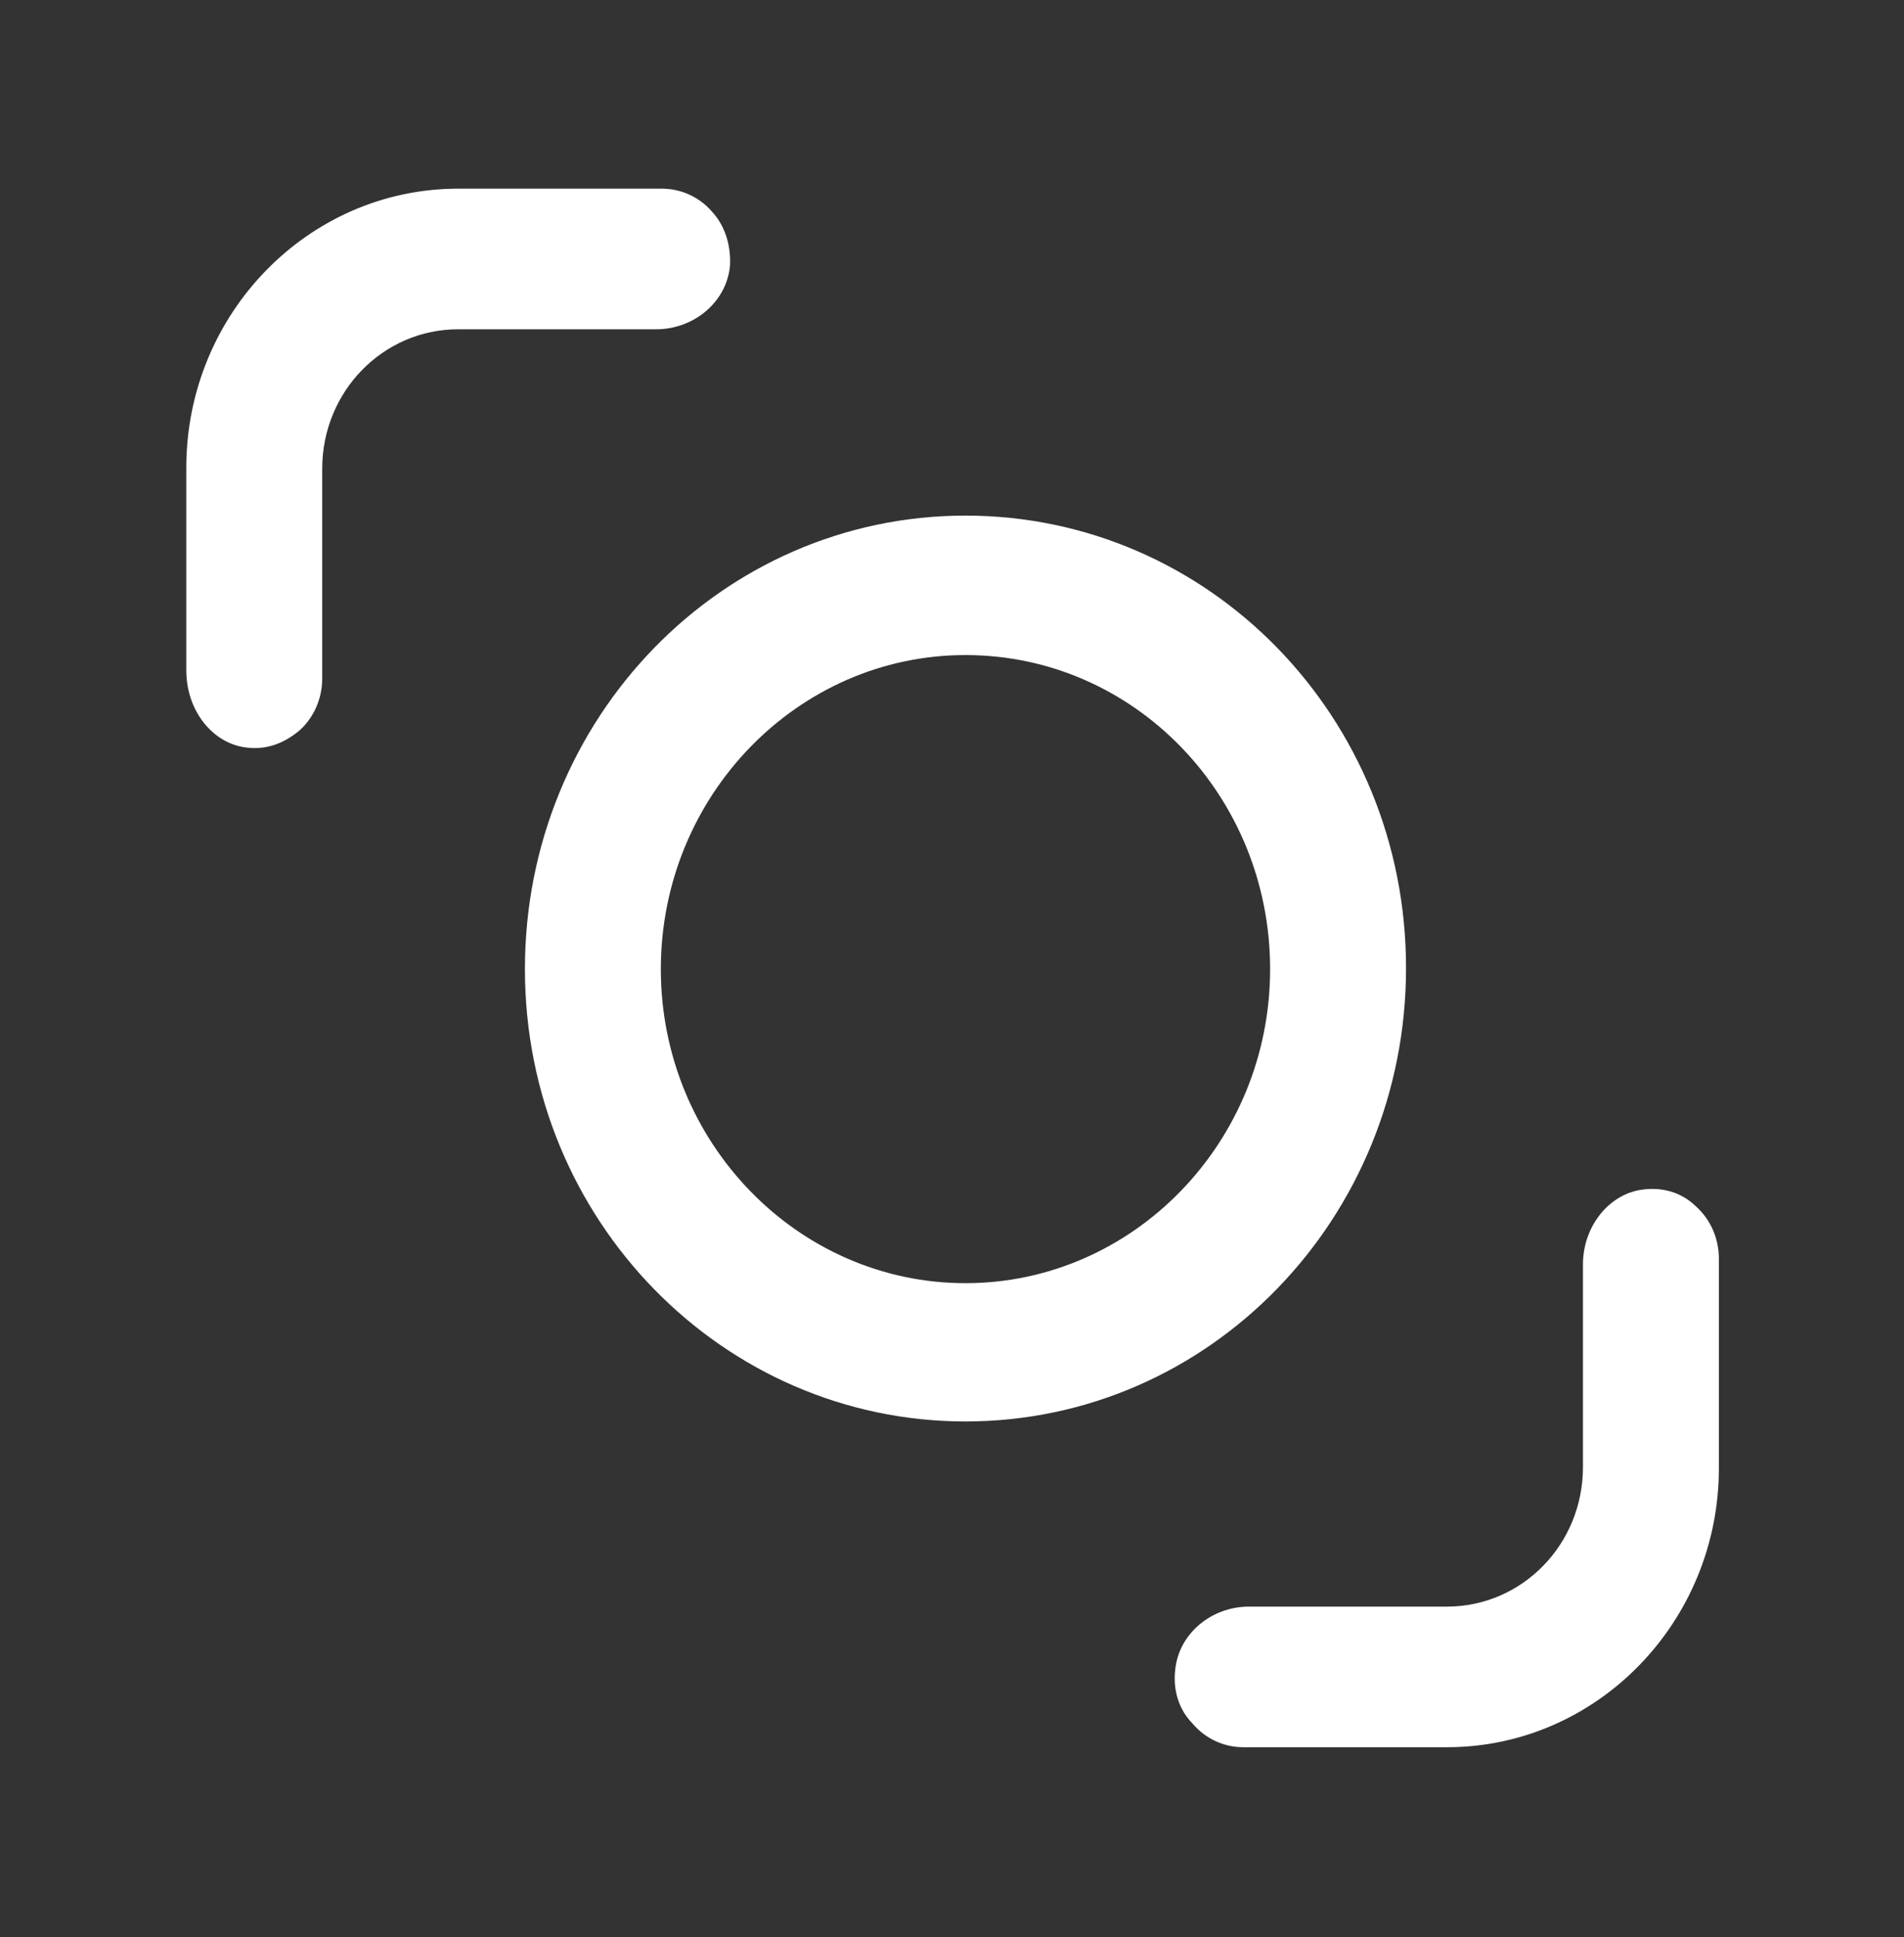
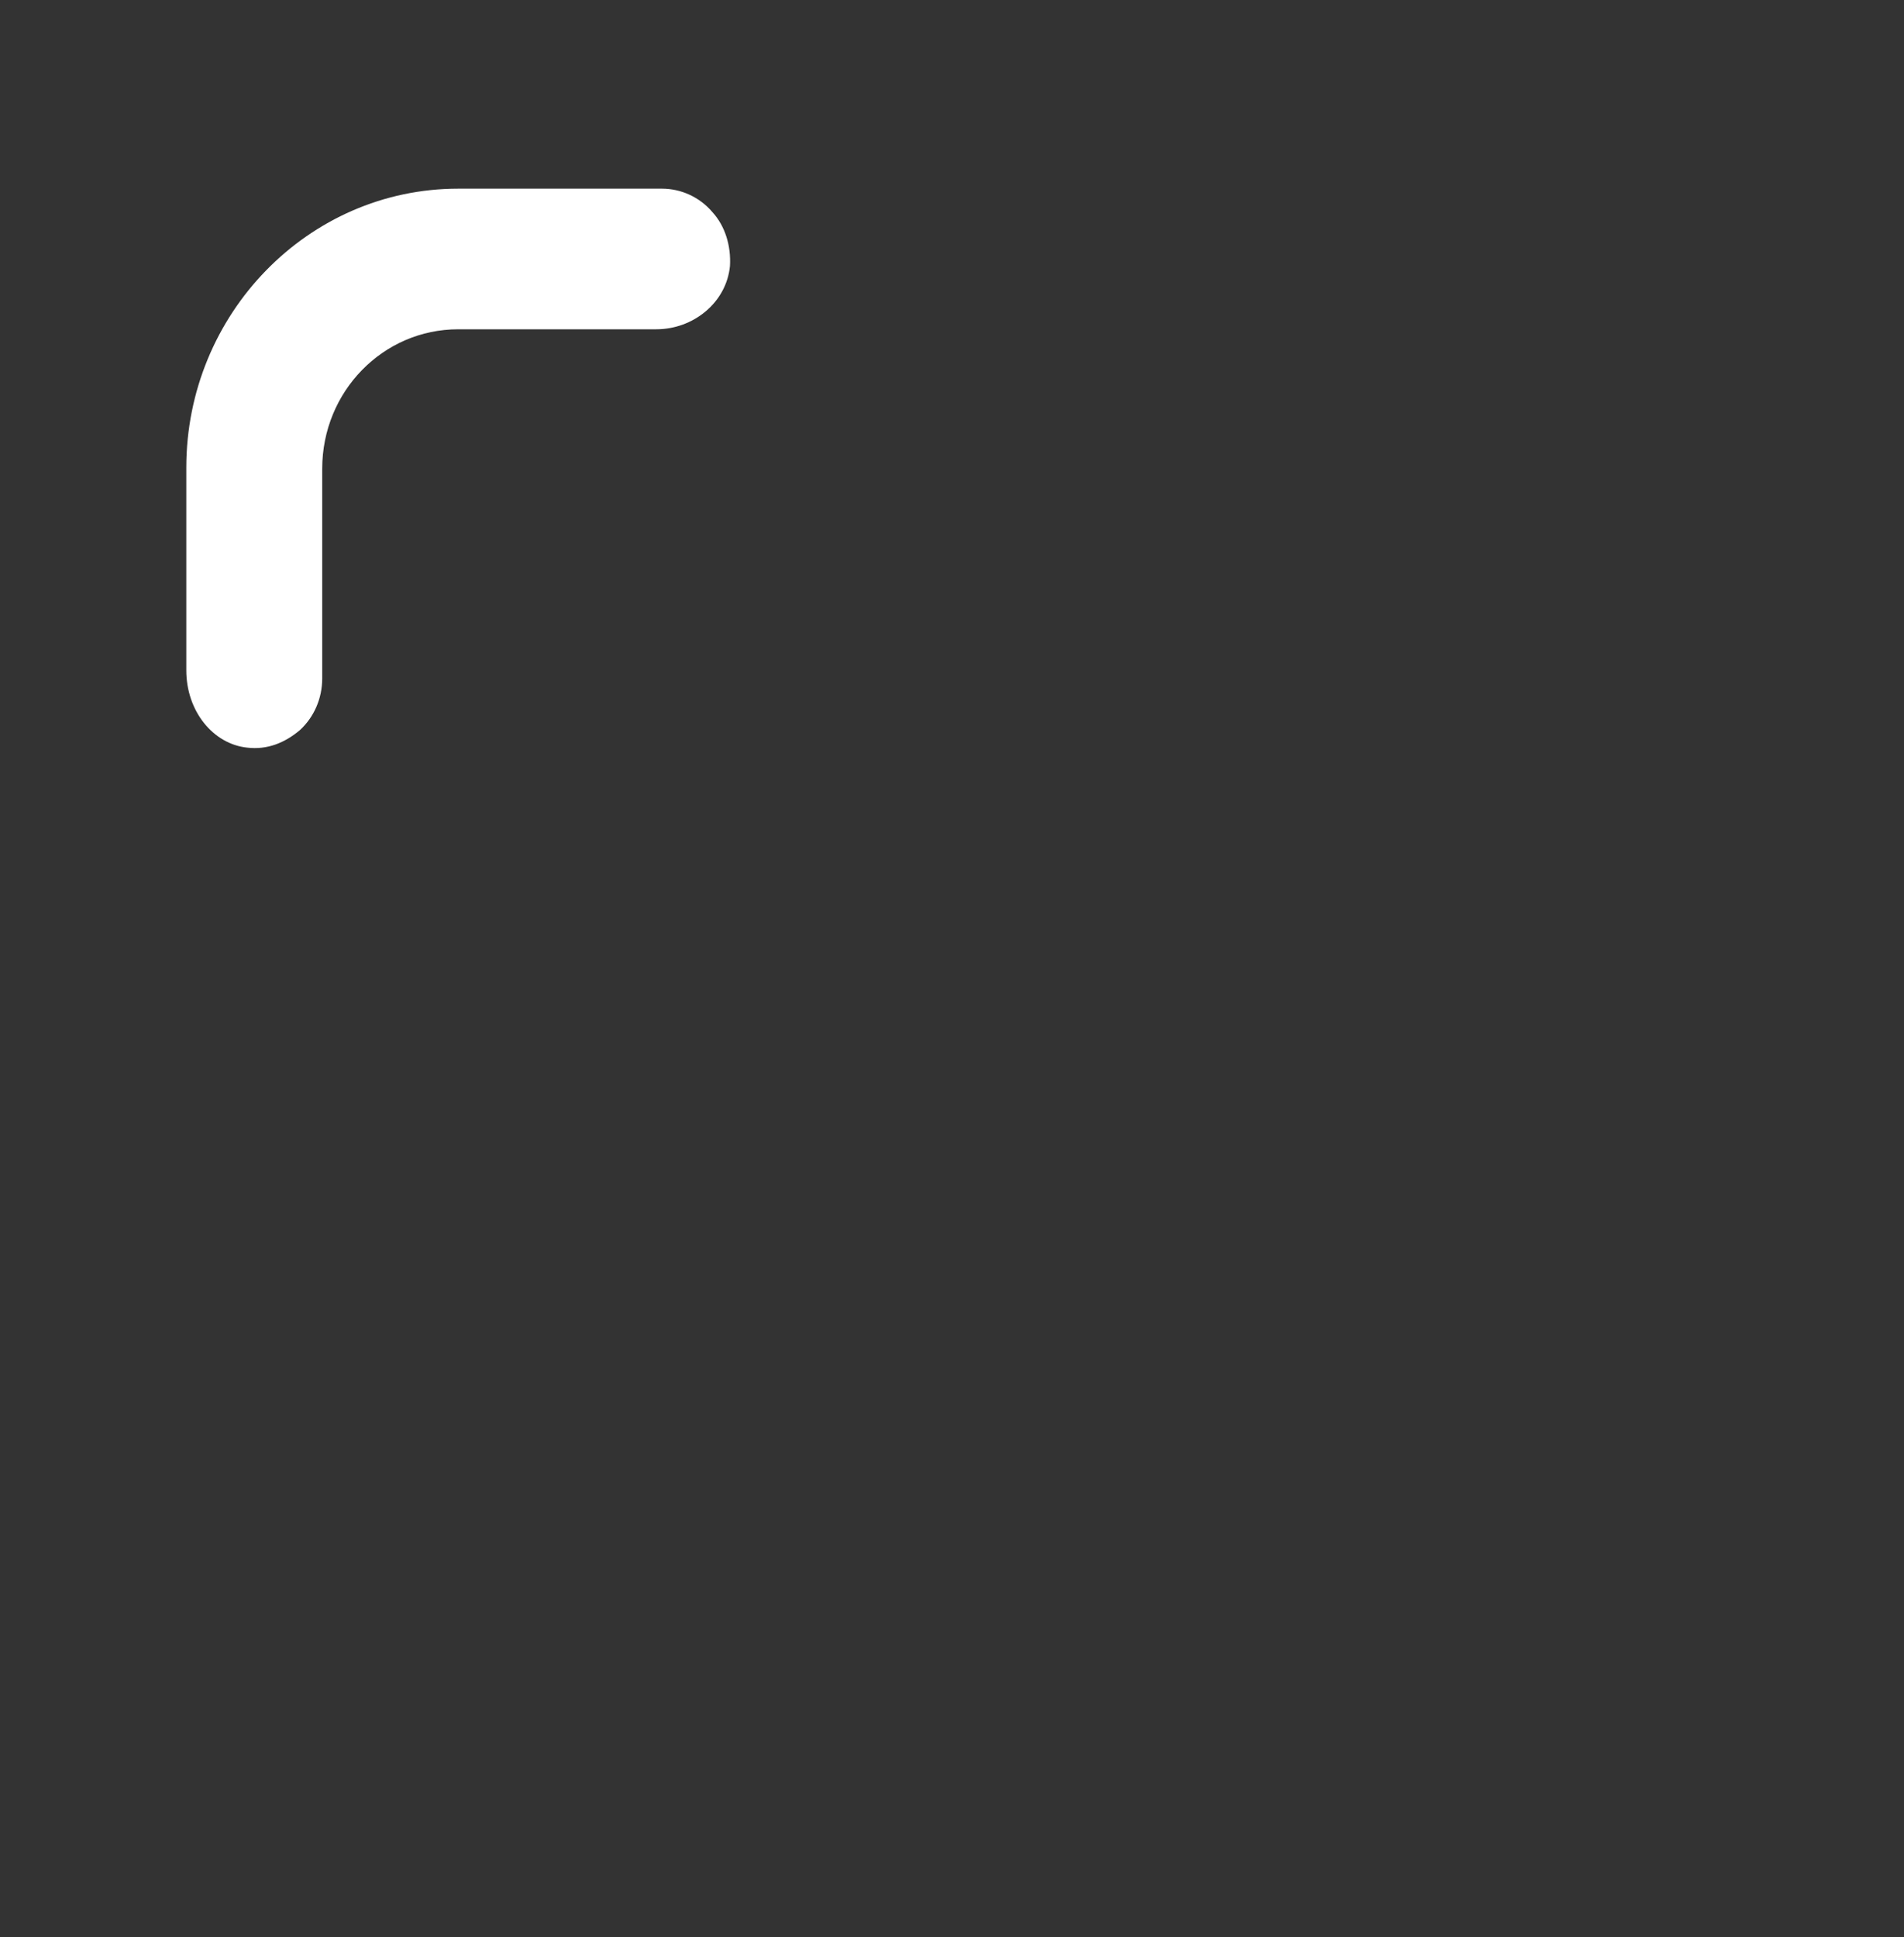
<svg xmlns="http://www.w3.org/2000/svg" version="1.1" id="Capa_1" x="0px" y="0px" viewBox="0 0 162.5 165.3" style="enable-background:new 0 0 162.5 165.3;" xml:space="preserve">
  <rect x="0" y="0" width="162.5" height="165.3" fill="#333333" stroke="none" />
  <style type="text/css">
	.st0{fill:#FFFFFF;}
	.st1{fill:#292929;}
	.st2{fill:#C5C4C4;}
	.st3{fill:#6C6E6C;}
</style>
  <g>
    <path class="st0" d="M21.1,63.8c1.7,0.2,3.2-0.4,4.5-1.5c1.2-1.1,1.9-2.7,1.9-4.4V40c0-6.6,5.2-11.9,11.6-11.9h16.9   c3.2,0,6-2.3,6.3-5.4c0.1-1.7-0.4-3.4-1.5-4.6c-1.1-1.3-2.7-2-4.3-2H39.1c-12.8,0-23.2,10.7-23.2,23.8v17.3   C15.9,60.7,18.2,63.5,21.1,63.8L21.1,63.8z" />
-     <path class="st0" d="M123.5,149.1c12.8,0,23.2-10.7,23.2-23.8v-17.9c0-1.7-0.7-3.3-1.9-4.4c-1.2-1.2-2.8-1.7-4.5-1.5   c-2.9,0.3-5.2,3.1-5.2,6.4v17.3c0,6.6-5.2,11.9-11.6,11.9h-16.9c-3.2,0-6,2.3-6.3,5.4c-0.2,1.7,0.3,3.4,1.5,4.6   c1.1,1.3,2.7,2,4.3,2L123.5,149.1L123.5,149.1z" />
-     <path class="st0" d="M82.4,121.3c20.8,0,37.6-17.3,37.6-38.7S103.2,44,82.4,44c-20.8,0-37.6,17.3-37.6,38.7S61.7,121.3,82.4,121.3    M82.4,55.9c14.4,0,26,12,26,26.8s-11.7,26.8-26,26.8s-26-12-26-26.8S68.1,55.9,82.4,55.9" />
  </g>
</svg>